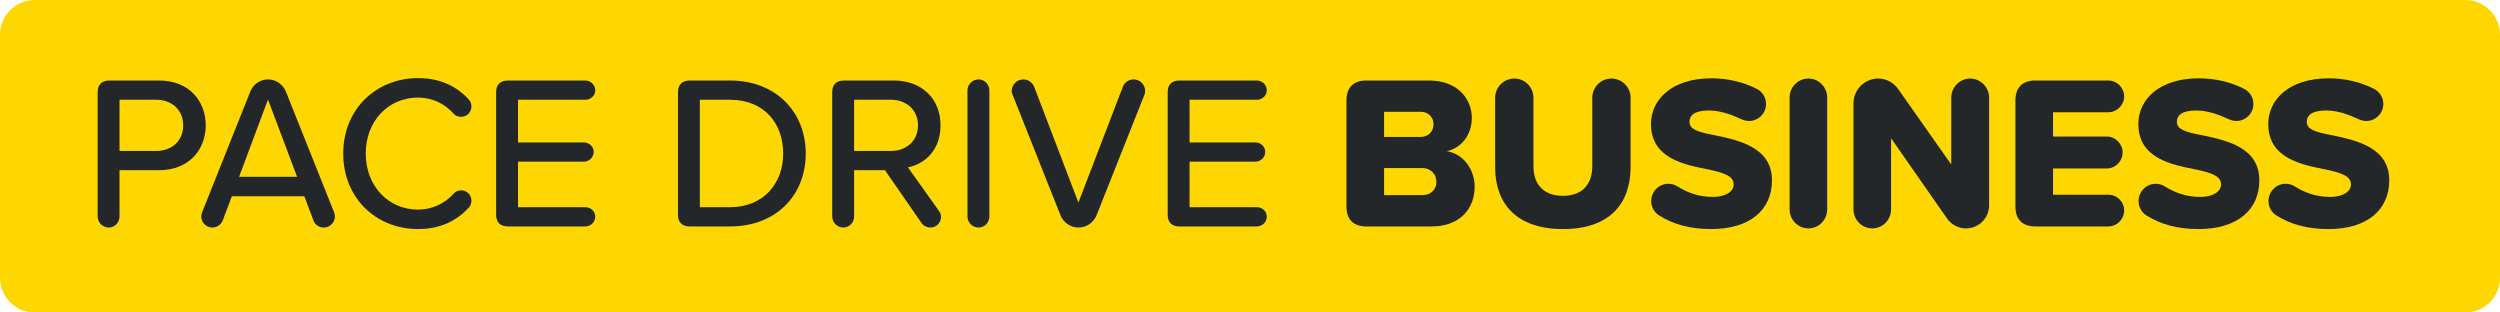
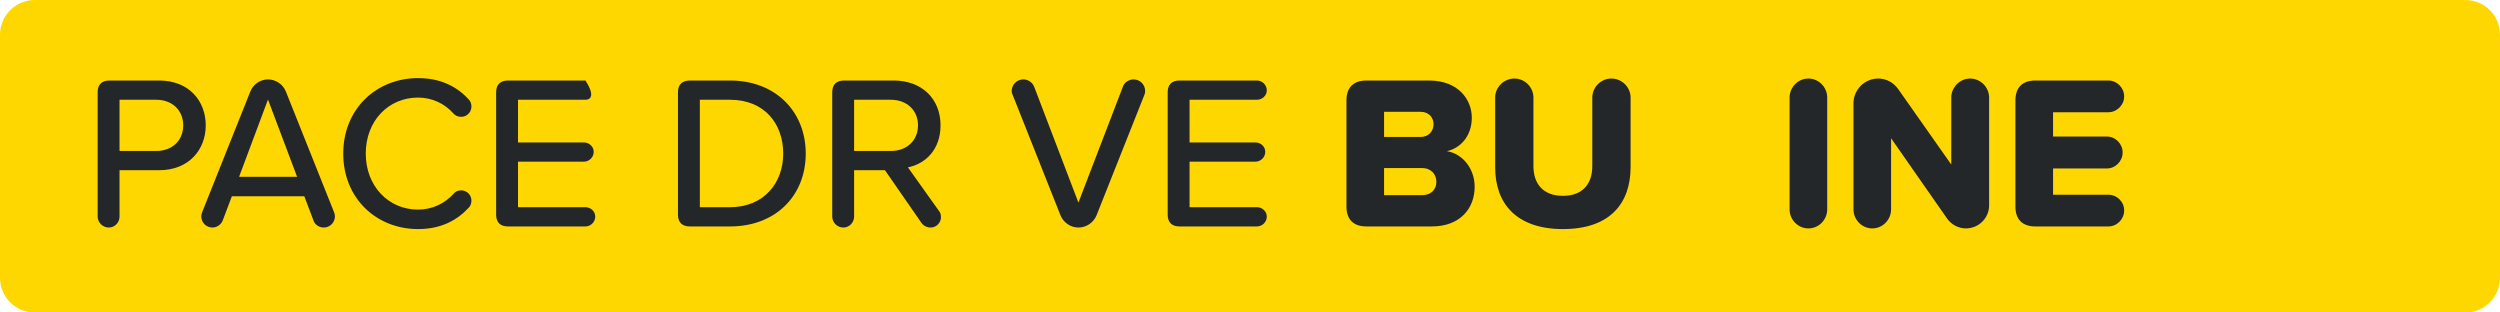
<svg xmlns="http://www.w3.org/2000/svg" width="192" height="24" viewBox="0 0 192 24" fill="none">
  <path d="M0 21.333C0 22.806 1.194 24 2.667 24H189.333C190.806 24 192 22.806 192 21.333V2.667C192 1.194 190.806 0 189.333 0H2.667C1.194 0 0 1.194 0 2.667V21.333Z" fill="#FFD700" />
  <path d="M8.357 17.475C7.886 17.475 7.5 17.089 7.5 16.635V7.074C7.5 6.503 7.819 6.183 8.407 6.183H12.222C14.524 6.183 15.801 7.763 15.801 9.628C15.801 11.493 14.507 13.073 12.222 13.073H9.18V16.635C9.18 17.089 8.811 17.475 8.357 17.475ZM14.07 9.628C14.07 8.452 13.213 7.662 12.003 7.662H9.18V11.594H12.003C13.213 11.594 14.07 10.804 14.07 9.628Z" fill="#232729" />
  <path d="M25.656 16.299C25.689 16.383 25.723 16.5 25.723 16.618C25.723 17.089 25.337 17.475 24.866 17.475C24.497 17.475 24.177 17.24 24.076 16.937L23.371 15.072H17.809L17.103 16.937C16.985 17.24 16.666 17.475 16.313 17.475C15.843 17.475 15.456 17.089 15.456 16.618C15.456 16.517 15.49 16.4 15.524 16.299L19.22 7.04C19.422 6.503 19.96 6.099 20.581 6.099C21.22 6.099 21.741 6.503 21.959 7.04L25.656 16.299ZM18.363 13.577H22.816L20.581 7.645L18.363 13.577Z" fill="#232729" />
  <path d="M32.106 17.593C28.914 17.593 26.36 15.24 26.36 11.796C26.36 8.351 28.914 5.999 32.106 5.999C33.854 5.999 35.097 6.654 36.005 7.645C36.139 7.78 36.206 7.981 36.206 8.183C36.206 8.62 35.853 8.973 35.417 8.973C35.164 8.973 34.946 8.872 34.812 8.704C34.156 7.965 33.199 7.494 32.106 7.494C29.838 7.494 28.09 9.275 28.09 11.796C28.09 14.299 29.838 16.097 32.106 16.097C33.199 16.097 34.156 15.627 34.828 14.887C34.963 14.719 35.164 14.618 35.417 14.618C35.853 14.618 36.206 14.971 36.206 15.408C36.206 15.61 36.139 15.812 36.005 15.946C35.081 16.937 33.854 17.593 32.106 17.593Z" fill="#232729" />
-   <path d="M39.011 17.391C38.423 17.391 38.103 17.072 38.103 16.5V7.074C38.103 6.503 38.423 6.183 39.011 6.183H44.959C45.362 6.183 45.715 6.519 45.715 6.94C45.715 7.343 45.362 7.662 44.959 7.662H39.784V10.939H44.841C45.245 10.939 45.597 11.258 45.597 11.661C45.597 12.081 45.245 12.417 44.841 12.417H39.784V15.912H44.959C45.362 15.912 45.715 16.232 45.715 16.635C45.715 17.055 45.362 17.391 44.959 17.391H39.011Z" fill="#232729" />
+   <path d="M39.011 17.391C38.423 17.391 38.103 17.072 38.103 16.5V7.074C38.103 6.503 38.423 6.183 39.011 6.183H44.959C45.715 7.343 45.362 7.662 44.959 7.662H39.784V10.939H44.841C45.245 10.939 45.597 11.258 45.597 11.661C45.597 12.081 45.245 12.417 44.841 12.417H39.784V15.912H44.959C45.362 15.912 45.715 16.232 45.715 16.635C45.715 17.055 45.362 17.391 44.959 17.391H39.011Z" fill="#232729" />
  <path d="M52.975 17.391C52.387 17.391 52.068 17.072 52.068 16.5V7.074C52.068 6.503 52.387 6.183 52.975 6.183H56.067C59.562 6.183 61.881 8.569 61.881 11.796C61.881 15.039 59.562 17.391 56.067 17.391H52.975ZM53.748 15.912H56.067C58.654 15.912 60.15 14.064 60.15 11.796C60.15 9.494 58.705 7.662 56.067 7.662H53.748V15.912Z" fill="#232729" />
  <path d="M72.098 16.181C72.199 16.299 72.266 16.433 72.266 16.702C72.266 17.055 71.947 17.475 71.477 17.475C71.191 17.475 70.922 17.341 70.771 17.122L67.965 13.073H65.596V16.635C65.596 17.089 65.226 17.475 64.772 17.475C64.302 17.475 63.915 17.089 63.915 16.635V7.074C63.915 6.503 64.234 6.183 64.823 6.183H68.637C70.771 6.183 72.233 7.561 72.233 9.628C72.233 11.51 71.056 12.585 69.729 12.854L72.098 16.181ZM65.596 7.662V11.594H68.418C69.628 11.594 70.502 10.804 70.502 9.628C70.502 8.452 69.628 7.662 68.418 7.662H65.596Z" fill="#232729" />
-   <path d="M75.159 17.475C74.689 17.475 74.302 17.089 74.302 16.635V6.94C74.302 6.486 74.689 6.099 75.159 6.099C75.613 6.099 75.983 6.486 75.983 6.94V16.635C75.983 17.089 75.613 17.475 75.159 17.475Z" fill="#232729" />
  <path d="M82.822 17.475C82.2 17.475 81.662 17.072 81.444 16.534L77.781 7.309C77.731 7.208 77.697 7.108 77.697 6.99C77.697 6.503 78.1 6.099 78.588 6.099C78.974 6.099 79.293 6.335 79.428 6.671L82.822 15.559L86.233 6.671C86.35 6.335 86.687 6.099 87.056 6.099C87.56 6.099 87.947 6.503 87.947 6.99C87.947 7.108 87.93 7.208 87.88 7.309L84.216 16.534C83.998 17.072 83.46 17.475 82.822 17.475Z" fill="#232729" />
  <path d="M90.585 17.391C89.997 17.391 89.678 17.072 89.678 16.5V7.074C89.678 6.503 89.997 6.183 90.585 6.183H96.534C96.937 6.183 97.29 6.519 97.29 6.94C97.29 7.343 96.937 7.662 96.534 7.662H91.358V10.939H96.416C96.819 10.939 97.172 11.258 97.172 11.661C97.172 12.081 96.819 12.417 96.416 12.417H91.358V15.912H96.534C96.937 15.912 97.29 16.232 97.29 16.635C97.29 17.055 96.937 17.391 96.534 17.391H90.585Z" fill="#232729" />
  <path d="M104.936 17.391C103.945 17.391 103.407 16.853 103.407 15.862V7.712C103.407 6.721 103.945 6.183 104.936 6.183H109.758C111.976 6.183 113.035 7.628 113.035 9.04C113.035 10.435 112.178 11.376 111.12 11.611C112.313 11.796 113.254 12.938 113.254 14.35C113.254 15.98 112.161 17.391 109.96 17.391H104.936ZM106.297 10.519H109.103C109.691 10.519 110.095 10.098 110.095 9.544C110.095 8.989 109.691 8.586 109.103 8.586H106.297V10.519ZM106.297 14.988H109.204C109.893 14.988 110.313 14.568 110.313 13.963C110.313 13.392 109.91 12.905 109.204 12.905H106.297V14.988Z" fill="#232729" />
  <path d="M114.828 12.854V7.494C114.828 6.704 115.483 6.032 116.306 6.032C117.113 6.032 117.768 6.704 117.768 7.494V12.753C117.768 14.081 118.474 15.039 120.037 15.039C121.583 15.039 122.288 14.081 122.288 12.753V7.494C122.288 6.704 122.944 6.032 123.75 6.032C124.574 6.032 125.229 6.704 125.229 7.494V12.837C125.229 15.627 123.633 17.593 120.037 17.593C116.441 17.593 114.828 15.61 114.828 12.854Z" fill="#232729" />
-   <path d="M127.451 16.568C127.065 16.332 126.813 15.929 126.813 15.442C126.813 14.719 127.401 14.114 128.123 14.114C128.392 14.114 128.627 14.182 128.829 14.316C129.602 14.803 130.493 15.123 131.551 15.123C132.543 15.123 133.147 14.703 133.147 14.165C133.147 13.526 132.425 13.274 131.232 13.022C129.384 12.653 126.796 12.182 126.796 9.527C126.796 7.645 128.392 6.015 131.434 6.015C132.66 6.015 133.87 6.284 134.912 6.822C135.332 7.024 135.634 7.477 135.634 7.981C135.634 8.704 135.046 9.292 134.324 9.292C134.105 9.292 133.887 9.225 133.702 9.141C132.778 8.704 131.954 8.485 131.249 8.485C130.123 8.485 129.753 8.872 129.753 9.359C129.753 9.947 130.442 10.149 131.686 10.384C133.534 10.771 136.088 11.308 136.088 13.846C136.088 16.097 134.425 17.593 131.417 17.593C129.77 17.593 128.51 17.223 127.451 16.568Z" fill="#232729" />
  <path d="M138.885 17.542C138.078 17.542 137.44 16.87 137.44 16.08V7.494C137.44 6.704 138.078 6.032 138.885 6.032C139.691 6.032 140.33 6.704 140.33 7.494V16.08C140.33 16.87 139.691 17.542 138.885 17.542Z" fill="#232729" />
  <path d="M150.983 17.542C150.395 17.542 149.857 17.24 149.538 16.786L145.236 10.619V16.08C145.236 16.87 144.598 17.542 143.791 17.542C142.985 17.542 142.346 16.87 142.346 16.08V7.931C142.346 6.906 143.186 6.032 144.245 6.032C144.883 6.032 145.438 6.351 145.791 6.855L149.857 12.636V7.494C149.857 6.704 150.512 6.032 151.302 6.032C152.109 6.032 152.764 6.704 152.764 7.494V15.778C152.764 16.736 151.974 17.542 150.983 17.542Z" fill="#232729" />
  <path d="M156.313 17.391C155.322 17.391 154.784 16.853 154.784 15.862V7.712C154.784 6.721 155.322 6.183 156.313 6.183H161.926C162.581 6.183 163.136 6.738 163.136 7.41C163.136 8.065 162.581 8.62 161.926 8.62H157.675V10.485H161.808C162.463 10.485 163.018 11.04 163.018 11.712C163.018 12.384 162.463 12.938 161.808 12.938H157.675V14.955H161.926C162.581 14.955 163.136 15.492 163.136 16.164C163.136 16.837 162.581 17.391 161.926 17.391H156.313Z" fill="#232729" />
-   <path d="M164.881 16.568C164.494 16.332 164.242 15.929 164.242 15.442C164.242 14.719 164.83 14.114 165.553 14.114C165.822 14.114 166.057 14.182 166.259 14.316C167.032 14.803 167.922 15.123 168.981 15.123C169.972 15.123 170.577 14.703 170.577 14.165C170.577 13.526 169.855 13.274 168.662 13.022C166.813 12.653 164.226 12.182 164.226 9.527C164.226 7.645 165.822 6.015 168.863 6.015C170.09 6.015 171.3 6.284 172.341 6.822C172.762 7.024 173.064 7.477 173.064 7.981C173.064 8.704 172.476 9.292 171.753 9.292C171.535 9.292 171.316 9.225 171.132 9.141C170.207 8.704 169.384 8.485 168.678 8.485C167.553 8.485 167.183 8.872 167.183 9.359C167.183 9.947 167.872 10.149 169.115 10.384C170.964 10.771 173.518 11.308 173.518 13.846C173.518 16.097 171.854 17.593 168.846 17.593C167.2 17.593 165.939 17.223 164.881 16.568Z" fill="#232729" />
-   <path d="M174.858 16.568C174.471 16.332 174.219 15.929 174.219 15.442C174.219 14.719 174.807 14.114 175.53 14.114C175.799 14.114 176.034 14.182 176.236 14.316C177.009 14.803 177.899 15.123 178.958 15.123C179.949 15.123 180.554 14.703 180.554 14.165C180.554 13.526 179.831 13.274 178.638 13.022C176.79 12.653 174.202 12.182 174.202 9.527C174.202 7.645 175.799 6.015 178.84 6.015C180.067 6.015 181.276 6.284 182.318 6.822C182.738 7.024 183.041 7.477 183.041 7.981C183.041 8.704 182.453 9.292 181.73 9.292C181.512 9.292 181.293 9.225 181.108 9.141C180.184 8.704 179.361 8.485 178.655 8.485C177.529 8.485 177.16 8.872 177.16 9.359C177.16 9.947 177.849 10.149 179.092 10.384C180.94 10.771 183.495 11.308 183.495 13.846C183.495 16.097 181.831 17.593 178.823 17.593C177.177 17.593 175.916 17.223 174.858 16.568Z" fill="#232729" />
</svg>